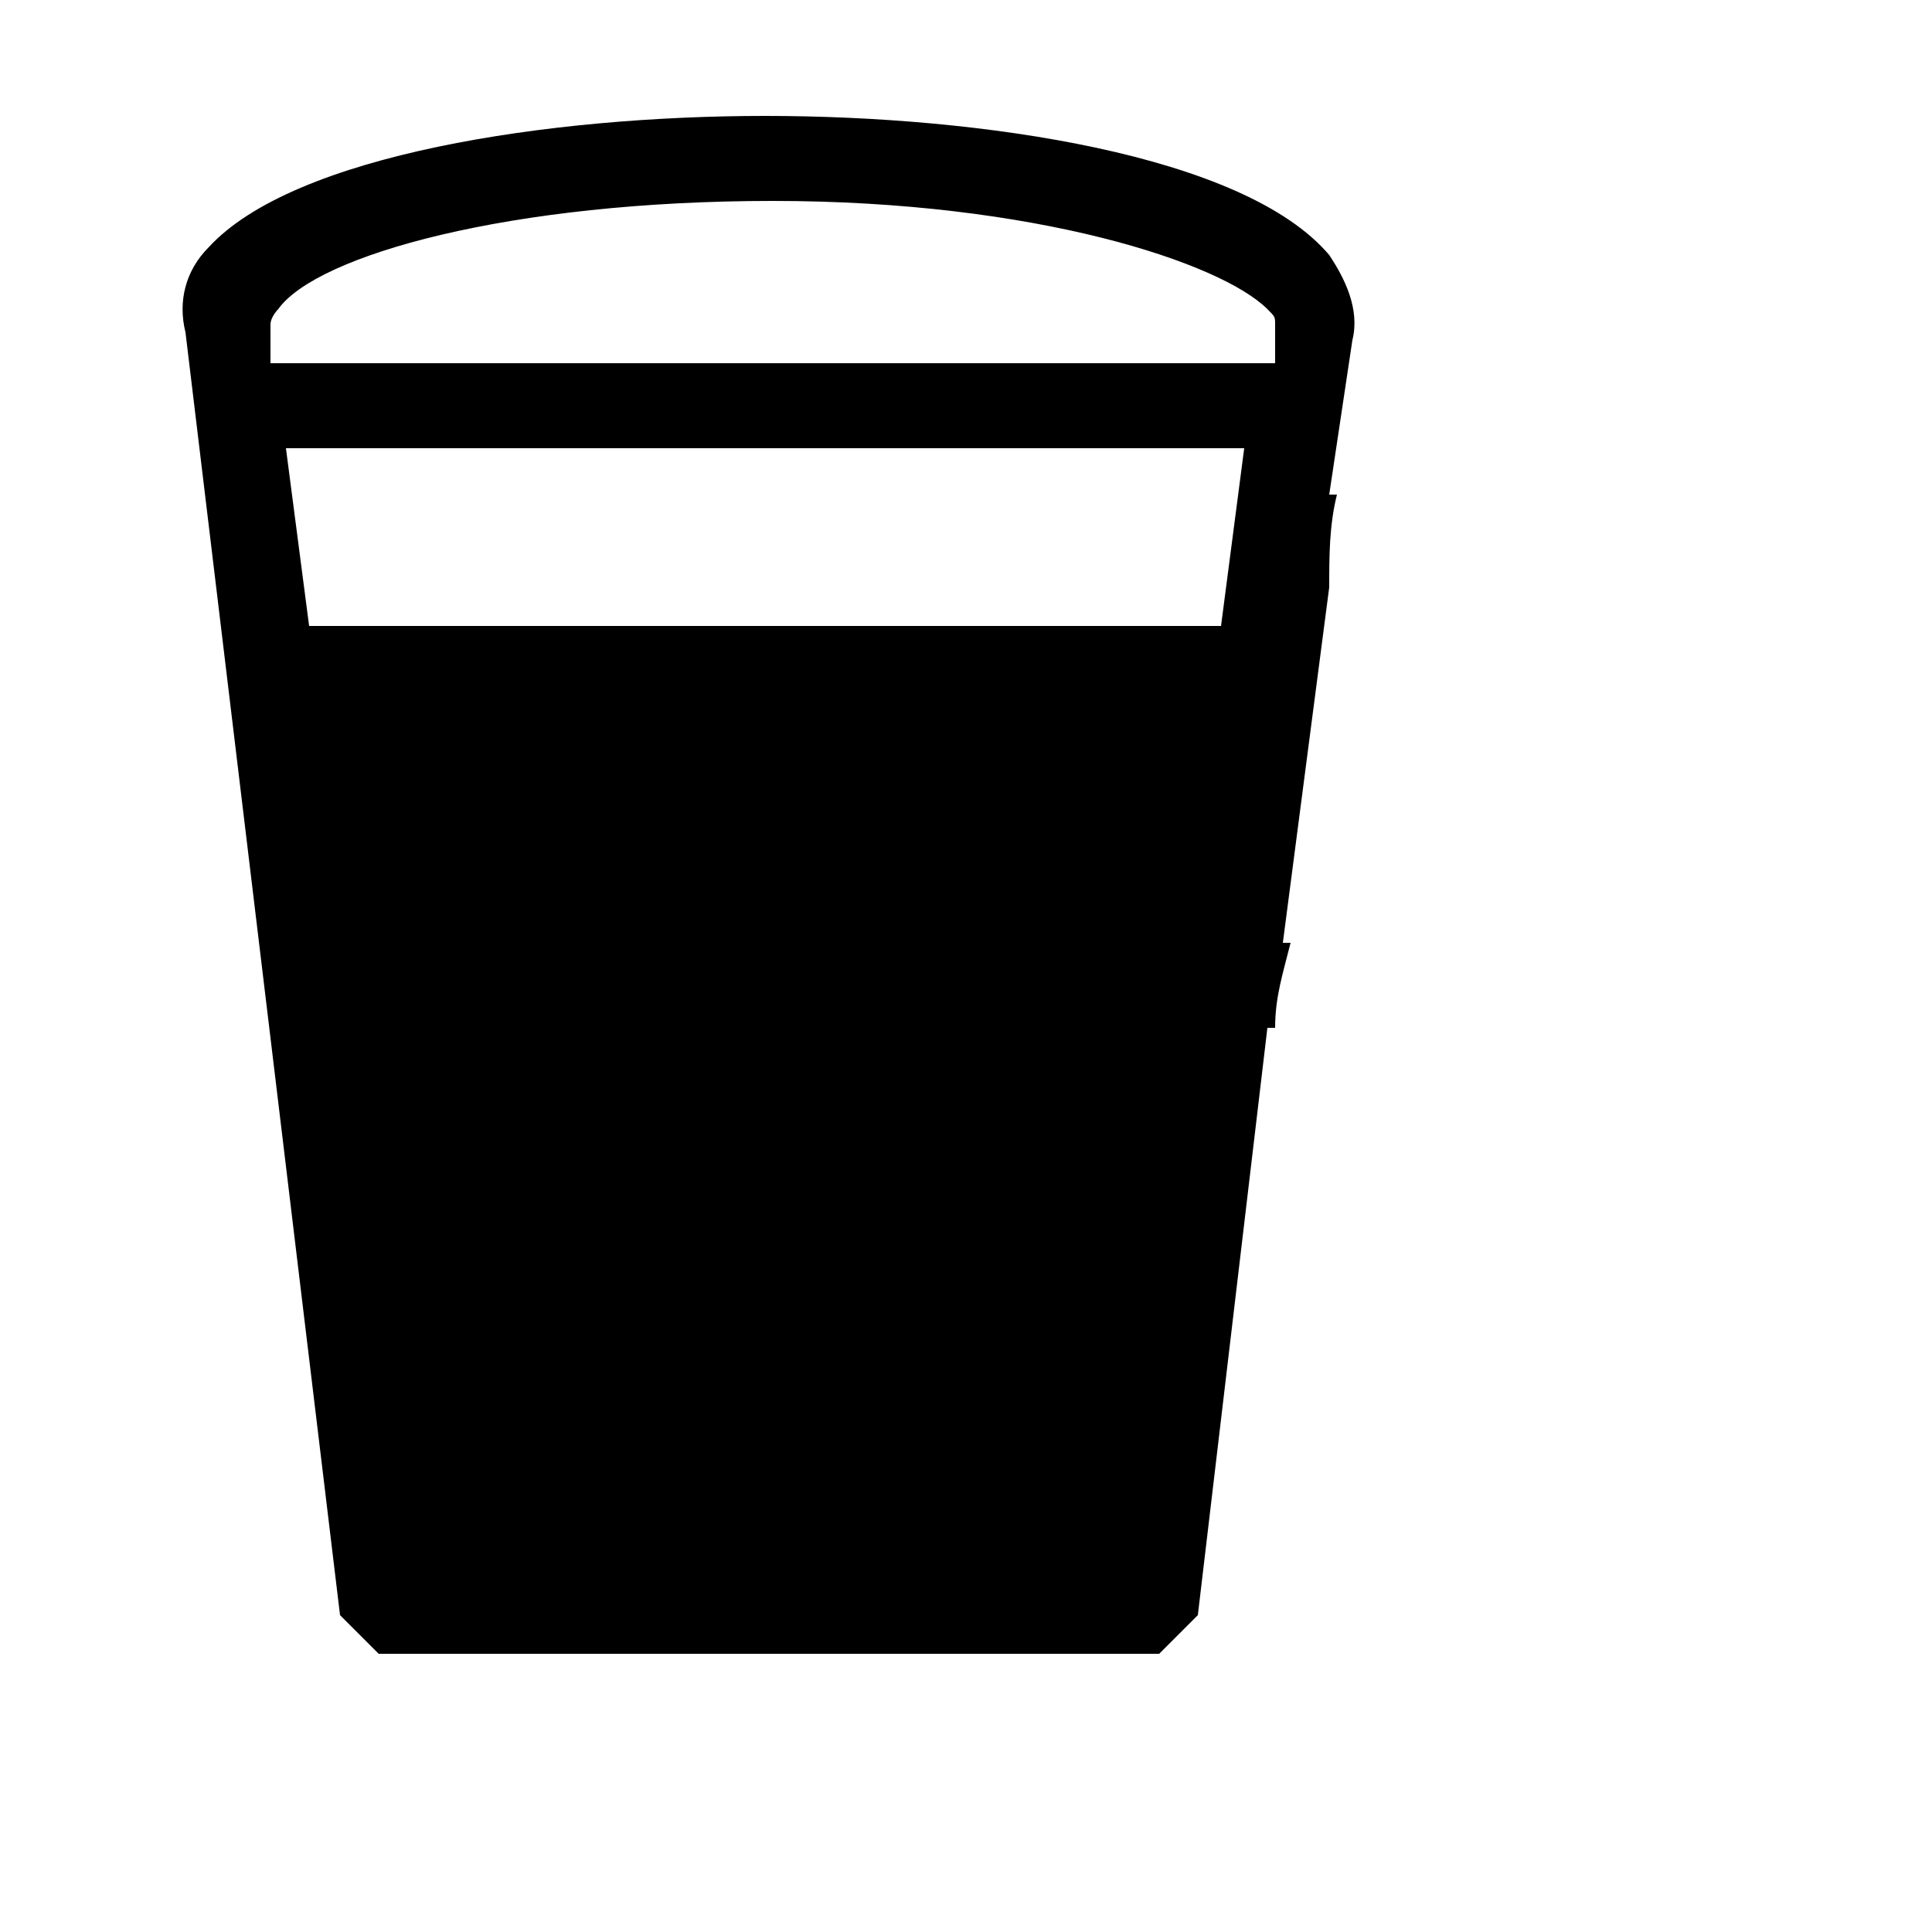
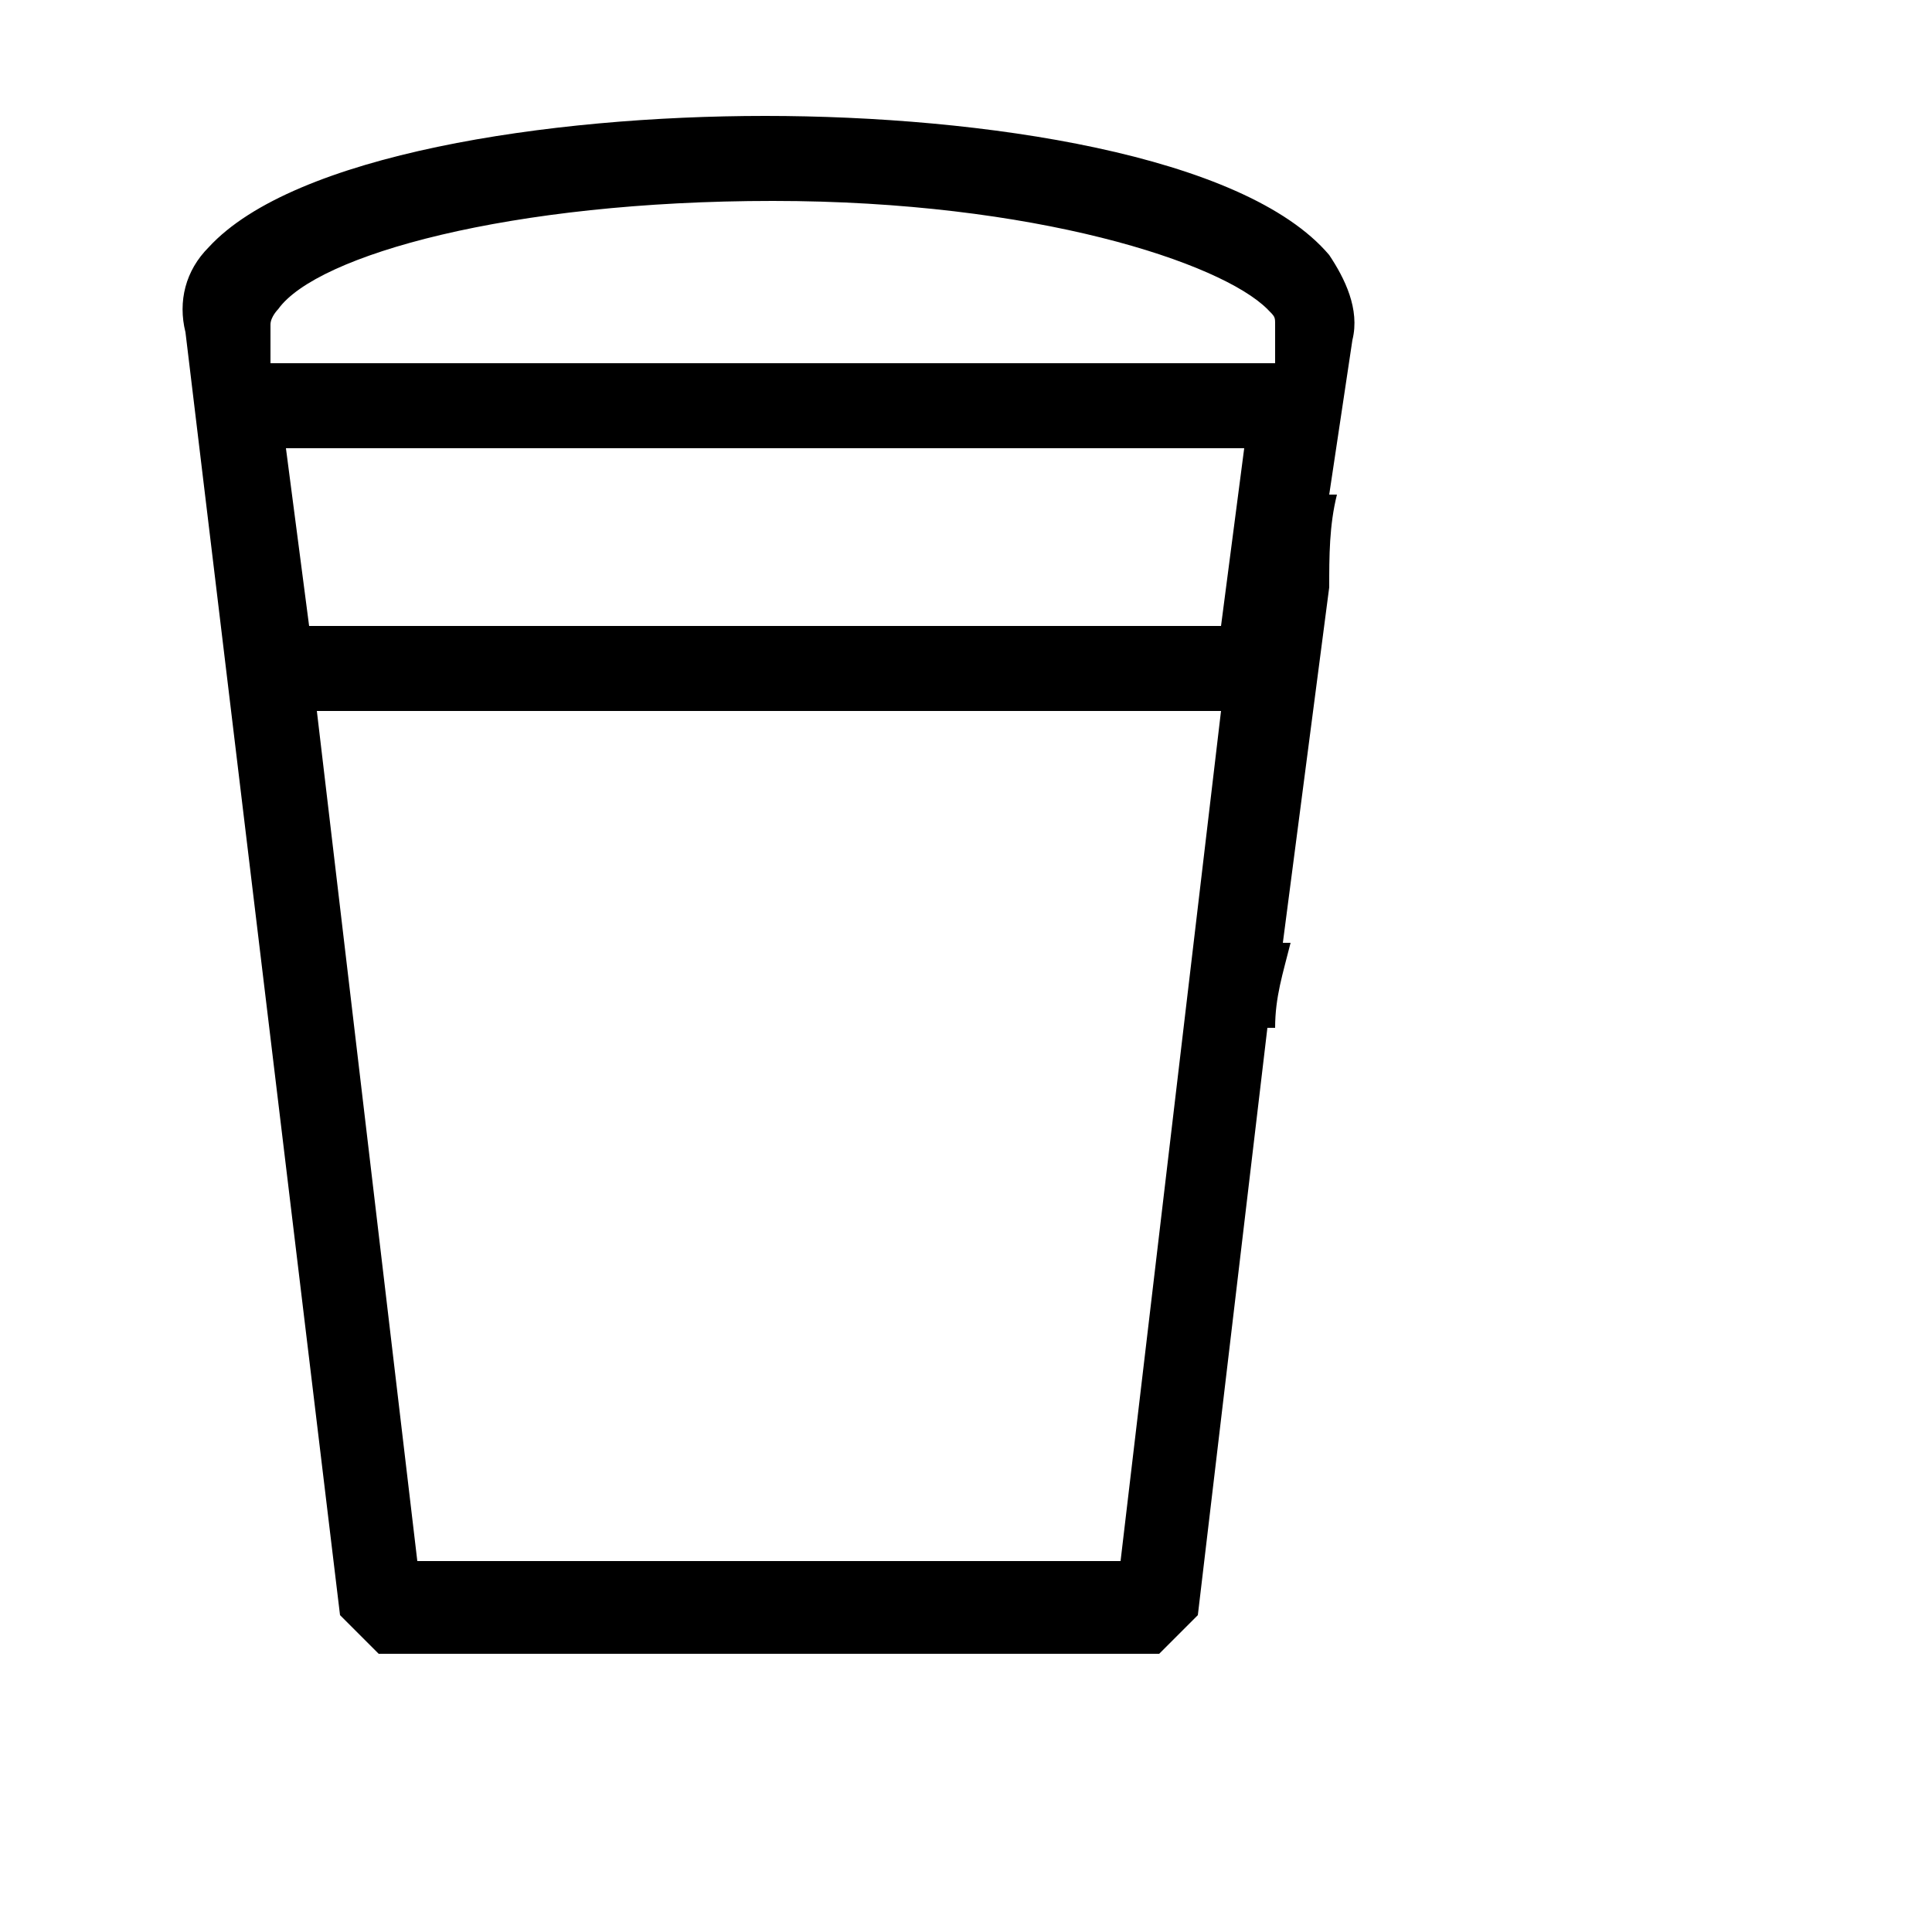
<svg xmlns="http://www.w3.org/2000/svg" version="1.1" id="Layer_1" x="0px" y="0px" viewBox="0 0 25 25" style="enable-background:new 0 0 25 25;" xml:space="preserve">
  <g>
-     <path d="M17.2,7.6c0-0.4,0-0.8,0.1-1.2h-0.1l0.3-2c0.1-0.4-0.1-0.8-0.3-1.1C16.1,2,12.7,1.5,9.9,1.5C7.1,1.5,3.8,2,2.7,3.2   C2.4,3.5,2.3,3.9,2.4,4.3l2,16.6l0.5,0.5H15l0.5-0.5l0.9-7.6h0.1c0-0.4,0.1-0.7,0.2-1.1h-0.1L17.2,7.6L17.2,7.6z M14.5,20.2H5.4   l-1.3-11h11.7L14.5,20.2z M15.8,8.1H4L3.7,5.8h12.4L15.8,8.1z M16.5,4.7h-13V4.2C3.5,4.1,3.6,4,3.6,4c0.5-0.7,3-1.4,6.4-1.4   s5.8,0.8,6.4,1.4c0.1,0.1,0.1,0.1,0.1,0.2V4.7z" />
-     <polygon points="3.5,9 5,20.8 11,20.8 14.5,20.8 15.1,20.6 16.4,8.6  " />
+     <path d="M17.2,7.6c0-0.4,0-0.8,0.1-1.2h-0.1l0.3-2c0.1-0.4-0.1-0.8-0.3-1.1C16.1,2,12.7,1.5,9.9,1.5C7.1,1.5,3.8,2,2.7,3.2   C2.4,3.5,2.3,3.9,2.4,4.3l2,16.6l0.5,0.5H15l0.5-0.5l0.9-7.6h0.1c0-0.4,0.1-0.7,0.2-1.1h-0.1L17.2,7.6L17.2,7.6z M14.5,20.2H5.4   l-1.3-11h11.7L14.5,20.2z M15.8,8.1H4L3.7,5.8h12.4L15.8,8.1z M16.5,4.7h-13V4.2C3.5,4.1,3.6,4,3.6,4c0.5-0.7,3-1.4,6.4-1.4   s5.8,0.8,6.4,1.4c0.1,0.1,0.1,0.1,0.1,0.2V4.7" />
  </g>
</svg>